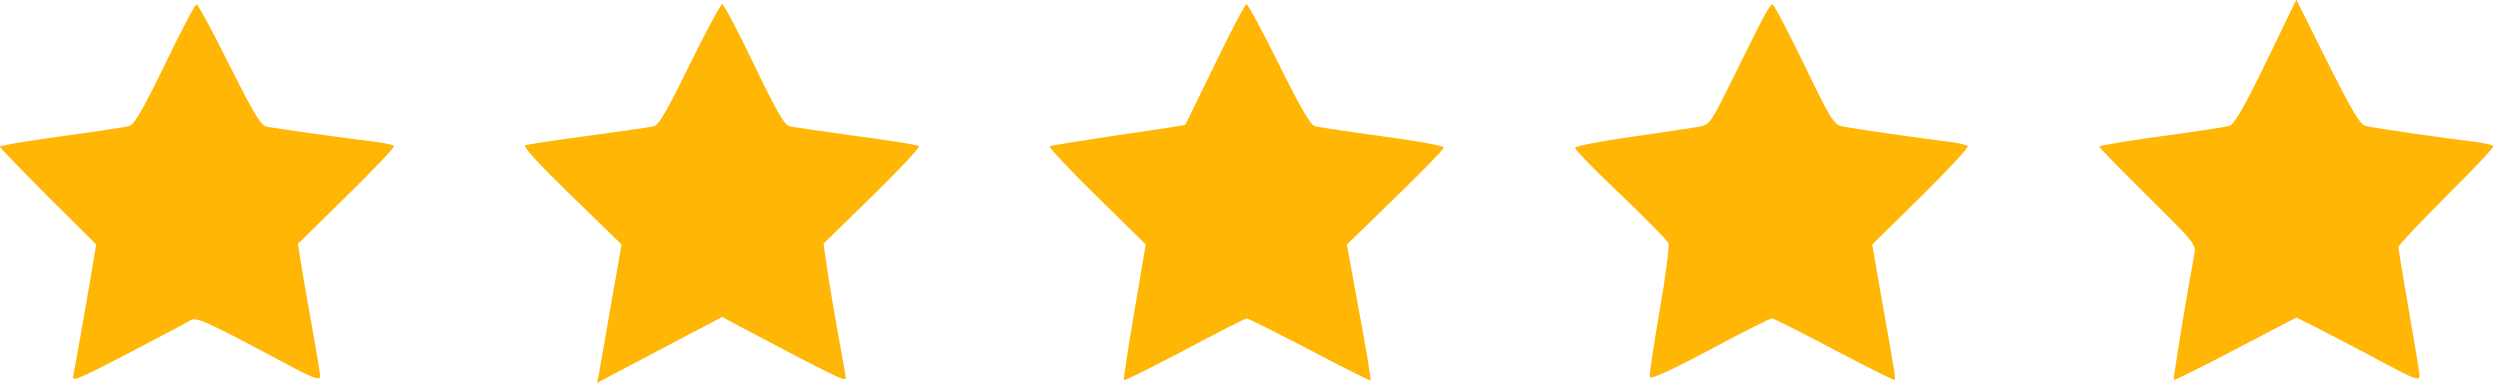
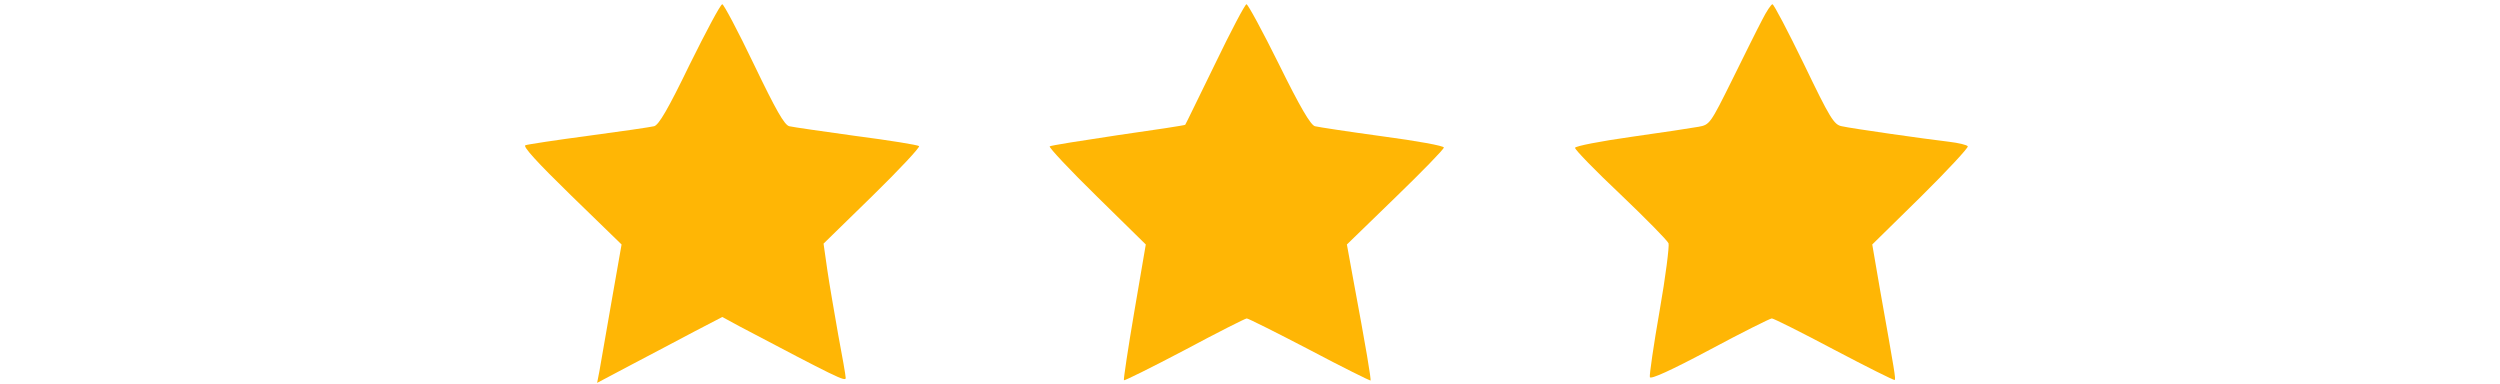
<svg xmlns="http://www.w3.org/2000/svg" viewBox="0 0 825.48 126.816">
  <g transform="translate(-41.001,161) scale(0.095,-0.095)" fill="#ffb605" stroke="none">
-     <path d="M8308 1479 c-82 -168 -111 -217 -129 -222 -13 -4 -119 -20 -237 -36 -118 -16 -214 -32 -214 -36 0 -3 76 -81 169 -173 166 -164 168 -167 161 -203 -25 -133 -74 -432 -71 -435 2 -2 99 46 215 107 l211 110 86 -43 c46 -24 143 -74 213 -112 113 -60 129 -66 129 -47 0 11 -17 114 -37 227 -20 114 -36 213 -36 220 0 6 75 86 167 178 92 91 166 169 163 173 -3 4 -32 11 -65 15 -97 11 -353 48 -379 55 -19 4 -47 51 -133 222 l-108 217 -105 -217z" />
-     <path d="M1005 1471 c-77 -158 -107 -210 -124 -214 -13 -4 -119 -20 -237 -36 -117 -16 -213 -32 -213 -36 0 -3 75 -81 167 -173 l168 -167 -36 -212 c-20 -117 -40 -225 -43 -240 -7 -27 2 -24 191 74 109 57 206 108 216 115 20 12 61 -7 321 -146 110 -59 129 -65 129 -48 0 11 -12 83 -26 160 -14 77 -31 176 -38 219 l-13 80 169 166 c93 91 167 169 165 174 -3 4 -32 11 -66 15 -94 11 -352 47 -378 53 -19 4 -46 50 -129 215 -57 116 -109 210 -113 210 -5 0 -55 -94 -110 -209z" />
    <path d="M2829 1471 c-76 -157 -108 -211 -124 -215 -12 -3 -114 -18 -227 -33 -113 -15 -212 -30 -220 -33 -11 -3 39 -58 159 -175 l175 -170 -35 -199 c-19 -110 -38 -218 -42 -241 l-8 -41 119 63 c66 35 164 86 218 115 l98 51 59 -32 c336 -177 370 -194 370 -180 0 8 -12 76 -26 150 -13 75 -31 177 -38 226 l-13 91 170 166 c93 91 166 169 162 173 -5 4 -103 20 -219 35 -115 16 -220 31 -232 34 -17 4 -46 55 -123 215 -55 115 -105 209 -110 209 -6 0 -56 -94 -113 -209z" />
    <path d="M4655 1473 c-56 -114 -102 -210 -104 -212 -2 -2 -107 -18 -234 -36 -127 -19 -234 -36 -237 -39 -3 -4 70 -82 164 -174 l170 -167 -40 -234 c-22 -129 -38 -236 -36 -238 2 -2 97 45 211 105 114 61 211 110 216 110 5 0 103 -49 218 -109 115 -61 211 -108 212 -107 3 3 -14 105 -62 363 l-20 110 168 163 c93 90 169 168 169 174 0 6 -94 23 -214 39 -117 16 -222 32 -234 35 -15 4 -51 65 -125 215 -57 115 -108 209 -113 209 -5 0 -54 -93 -109 -207z" />
    <path d="M6556 1625 c-16 -30 -63 -125 -105 -210 -75 -151 -77 -154 -116 -161 -22 -4 -127 -20 -234 -35 -106 -15 -194 -32 -195 -38 -1 -6 70 -79 158 -162 88 -84 163 -160 167 -170 3 -9 -10 -115 -31 -234 -21 -120 -36 -224 -34 -231 2 -9 73 23 208 95 112 60 210 109 216 109 6 0 104 -49 217 -109 114 -60 208 -107 210 -105 4 4 1 22 -51 314 l-27 157 169 166 c93 92 166 171 163 175 -2 5 -32 12 -65 16 -85 10 -338 46 -373 54 -27 5 -41 28 -131 215 -56 115 -105 209 -110 209 -4 0 -21 -25 -36 -55z" />
  </g>
</svg>